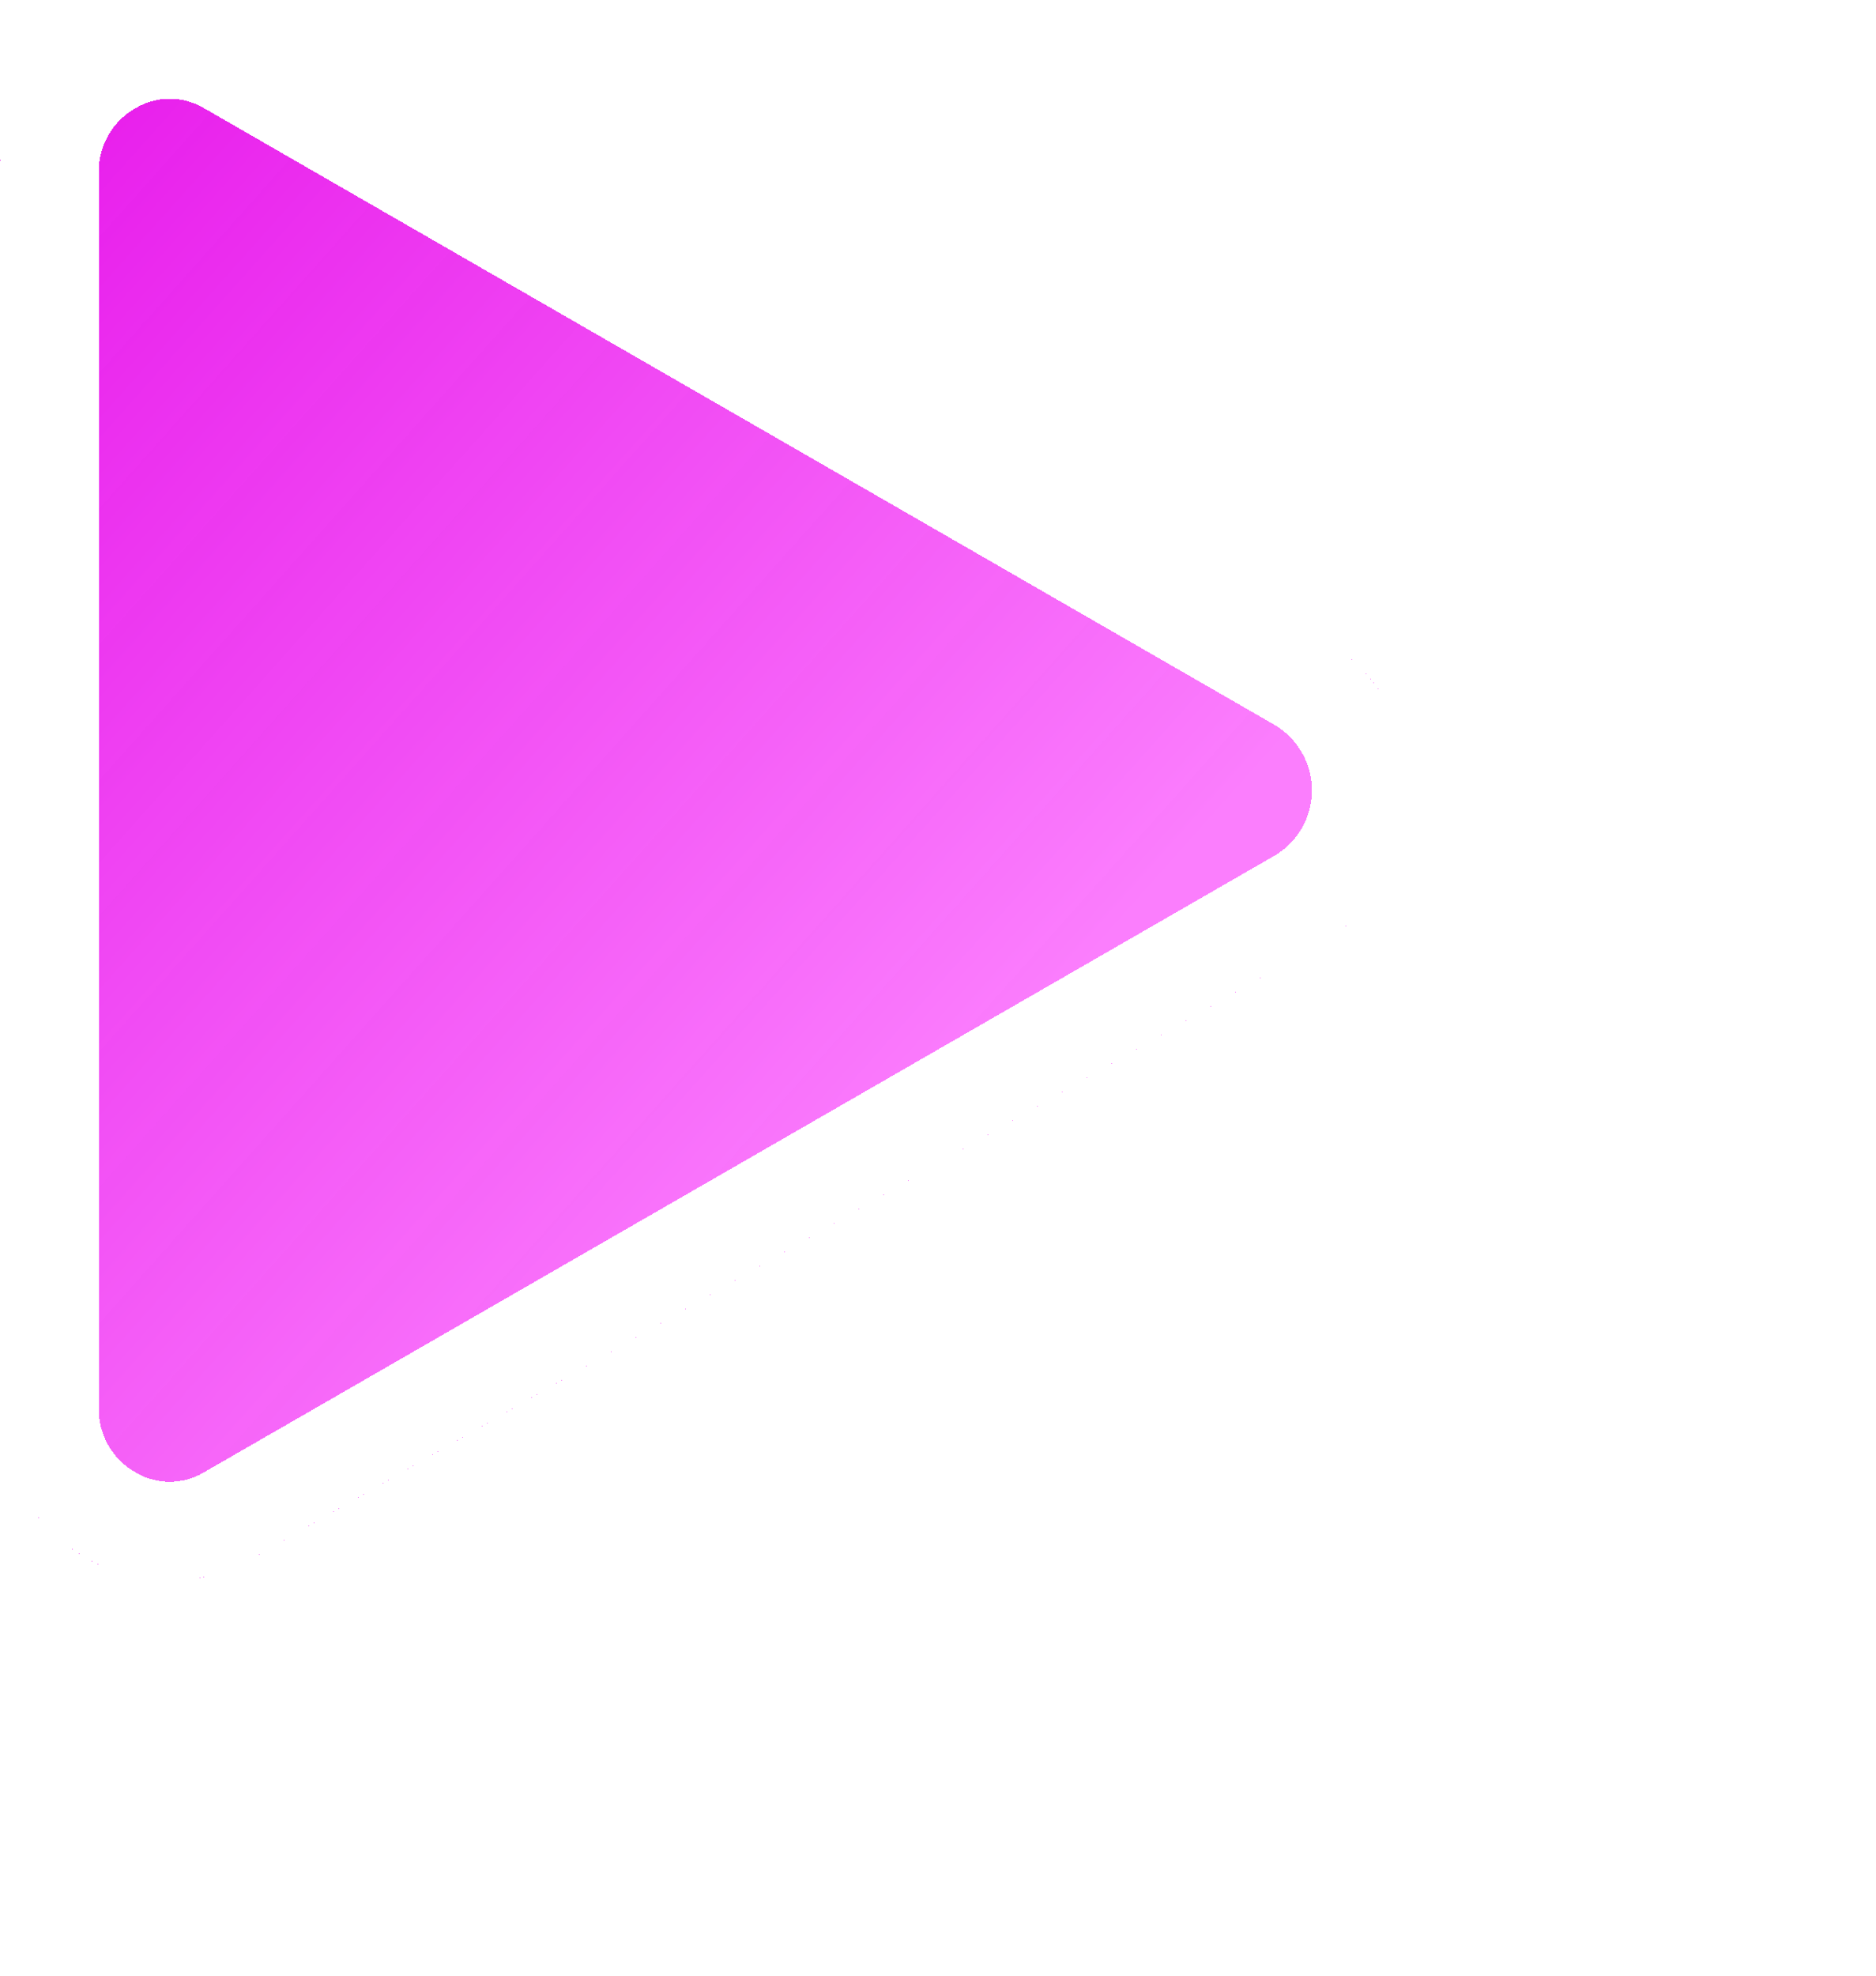
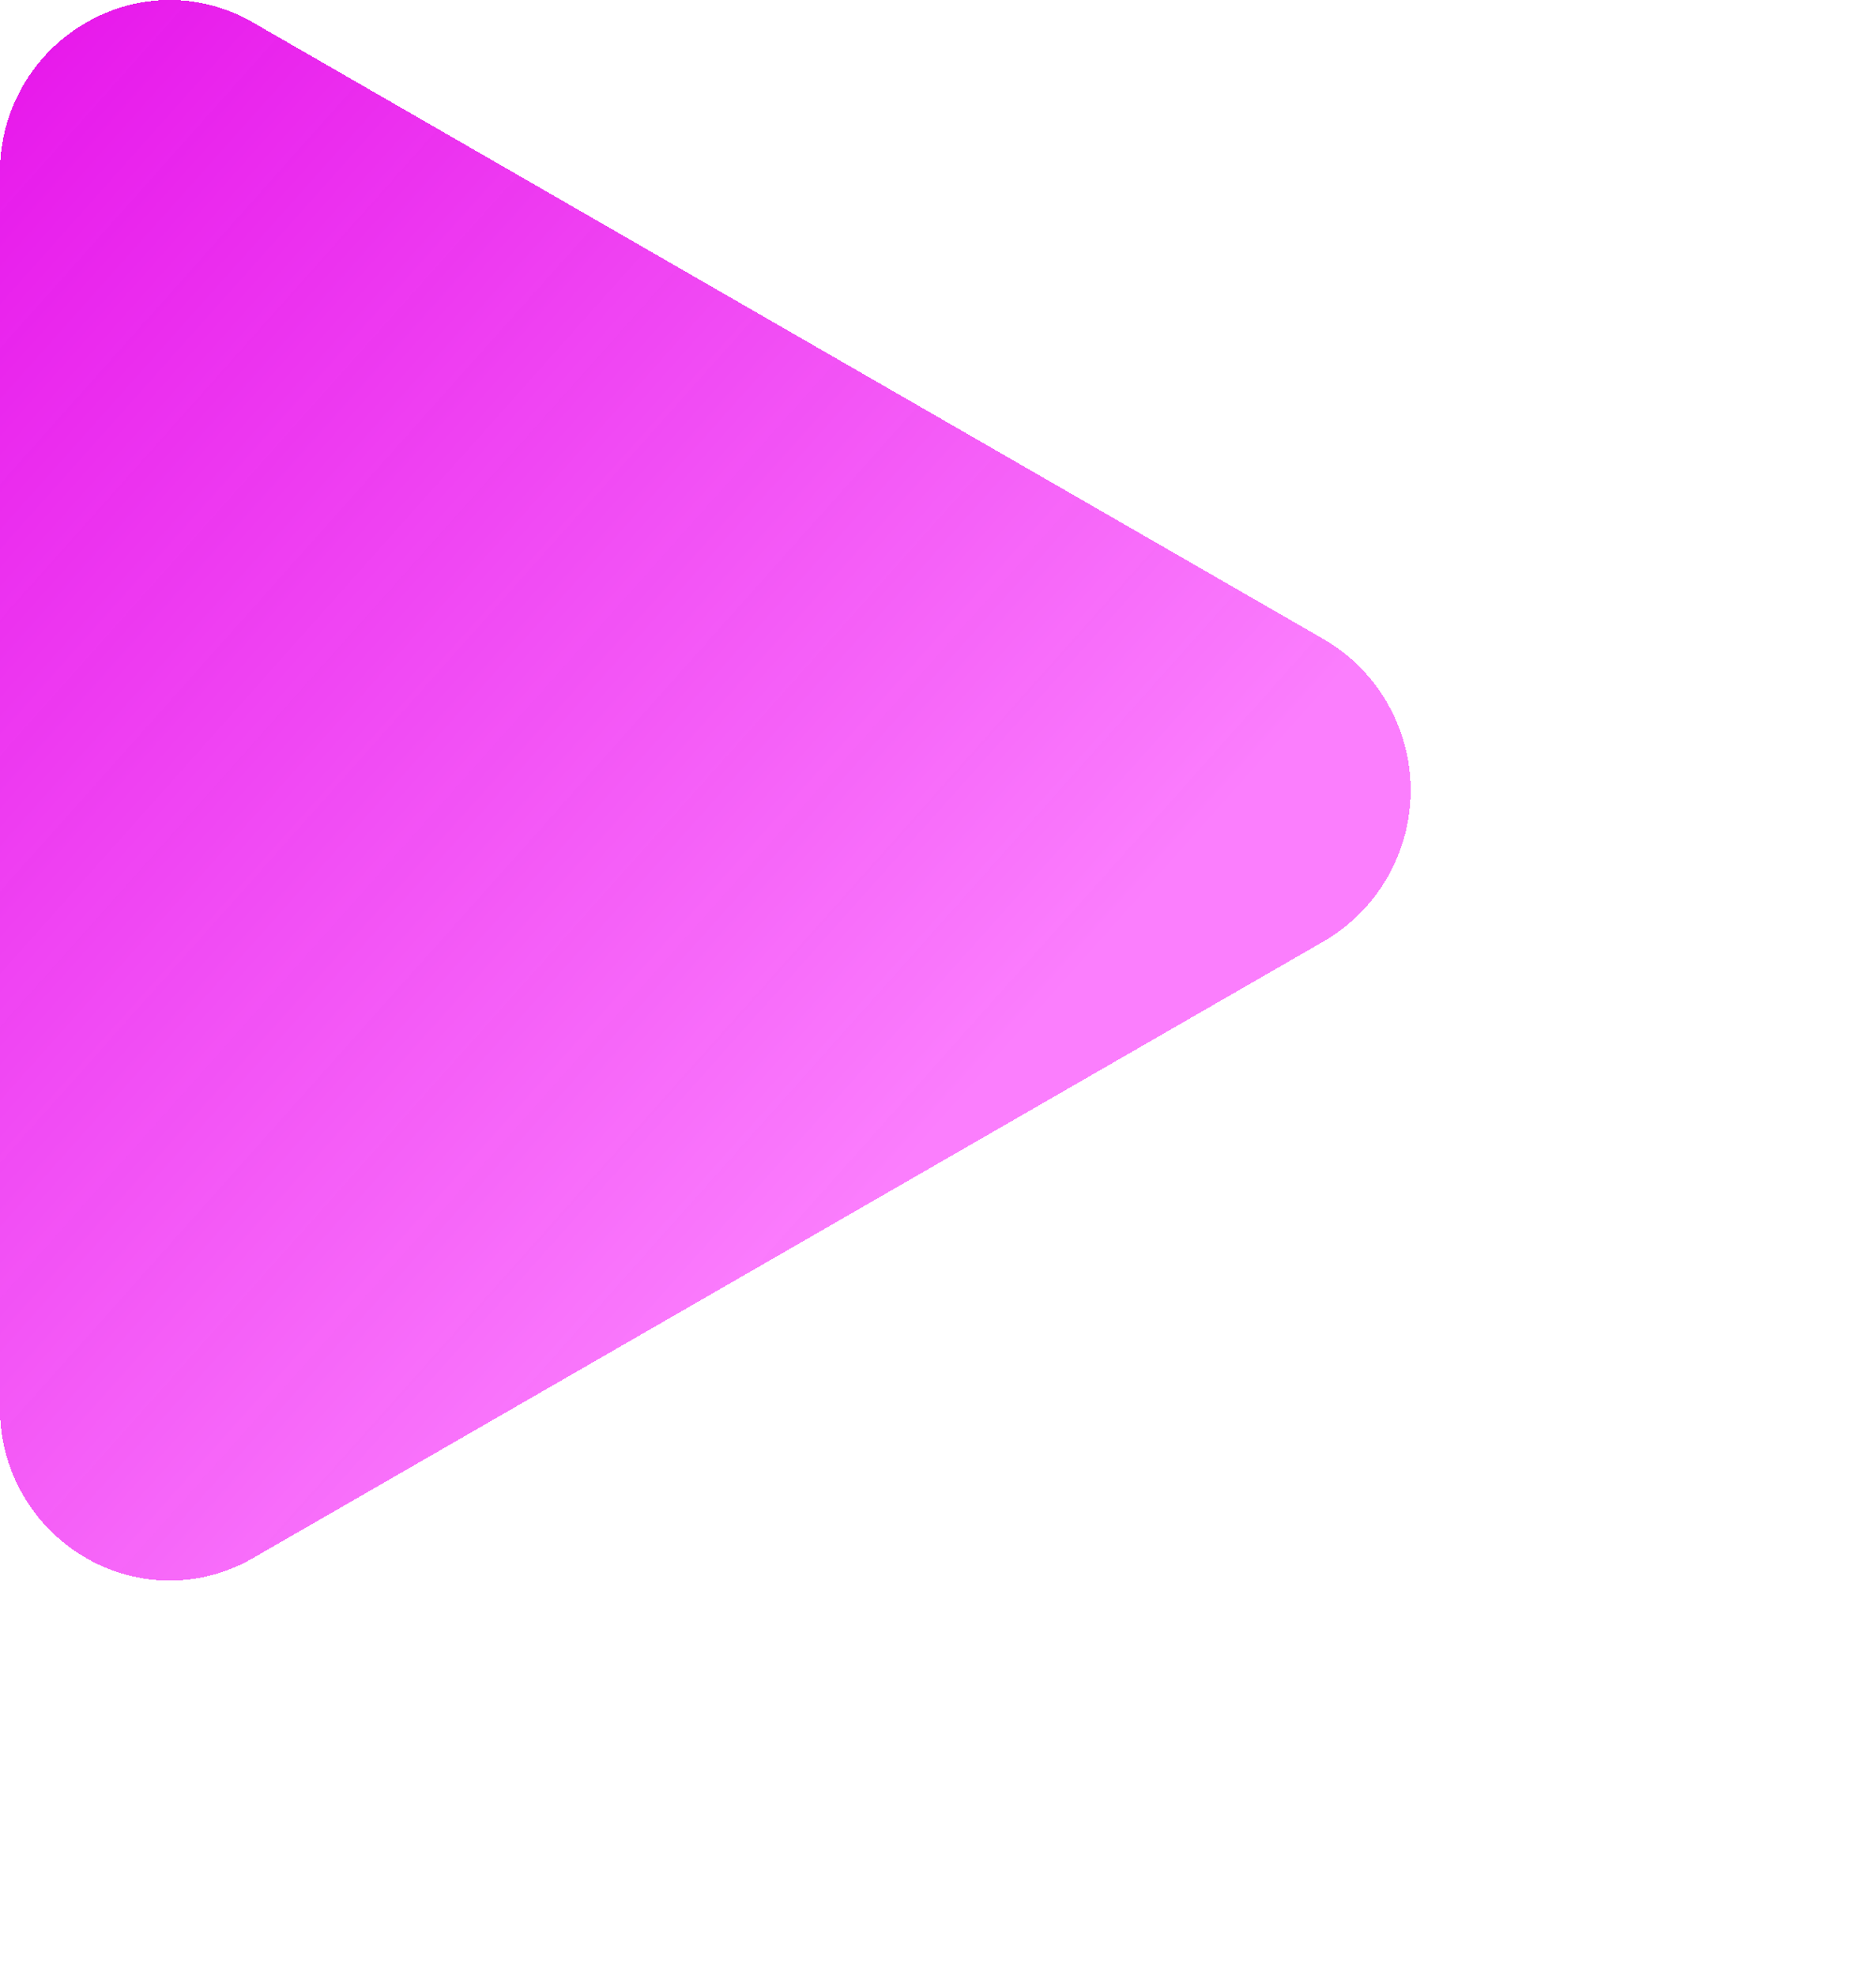
<svg xmlns="http://www.w3.org/2000/svg" width="19" height="20" viewBox="0 0 19 20" fill="none">
  <g filter="url(#filter0_di_333_127)">
    <path d="M1.871 1.23C1.604 1.384 1.382 1.606 1.229 1.874C1.076 2.142 0.997 2.445 1 2.754V15.247C0.997 15.555 1.076 15.859 1.229 16.127C1.382 16.395 1.604 16.617 1.871 16.771C2.128 16.921 2.421 17 2.718 17C3.016 17 3.308 16.921 3.565 16.771L14.414 10.525C14.68 10.369 14.9 10.146 15.053 9.879C15.206 9.611 15.287 9.309 15.287 9C15.287 8.692 15.206 8.389 15.053 8.122C14.9 7.854 14.68 7.631 14.414 7.475L3.565 1.229C3.308 1.079 3.016 1 2.718 1C2.42 1 2.128 1.08 1.871 1.23Z" fill="url(#paint0_linear_333_127)" shape-rendering="crispEdges" />
-     <path d="M2.124 1.662L2.121 1.663C1.93 1.773 1.772 1.931 1.663 2.122C1.554 2.313 1.498 2.529 1.5 2.749H1.5V2.754V15.247H1.5L1.5 15.252C1.498 15.472 1.554 15.688 1.663 15.879C1.772 16.069 1.93 16.228 2.121 16.337L2.121 16.337L2.123 16.339C2.304 16.444 2.509 16.5 2.718 16.5C2.927 16.5 3.133 16.444 3.313 16.339L3.313 16.339L3.316 16.337L14.162 10.093C14.352 9.981 14.509 9.822 14.619 9.631C14.729 9.439 14.787 9.221 14.787 9C14.787 8.779 14.729 8.562 14.619 8.37C14.509 8.179 14.352 8.019 14.162 7.907L3.316 1.662L3.316 1.662L3.314 1.661C3.133 1.555 2.928 1.5 2.718 1.5C2.509 1.5 2.304 1.556 2.124 1.662Z" stroke="white" shape-rendering="crispEdges" />
  </g>
  <defs>
    <filter id="filter0_di_333_127" x="-1" y="-1" width="19.286" height="21" filterUnits="userSpaceOnUse" color-interpolation-filters="sRGB">
      <feFlood flood-opacity="0" result="BackgroundImageFix" />
      <feColorMatrix in="SourceAlpha" type="matrix" values="0 0 0 0 0 0 0 0 0 0 0 0 0 0 0 0 0 0 127 0" result="hardAlpha" />
      <feOffset dx="1" dy="1" />
      <feGaussianBlur stdDeviation="1" />
      <feComposite in2="hardAlpha" operator="out" />
      <feColorMatrix type="matrix" values="0 0 0 0 0 0 0 0 0 0 0 0 0 0 0 0 0 0 0.25 0" />
      <feBlend mode="normal" in2="BackgroundImageFix" result="effect1_dropShadow_333_127" />
      <feBlend mode="normal" in="SourceGraphic" in2="effect1_dropShadow_333_127" result="shape" />
      <feColorMatrix in="SourceAlpha" type="matrix" values="0 0 0 0 0 0 0 0 0 0 0 0 0 0 0 0 0 0 127 0" result="hardAlpha" />
      <feMorphology radius="1" operator="erode" in="SourceAlpha" result="effect2_innerShadow_333_127" />
      <feOffset dx="-2" dy="-2" />
      <feGaussianBlur stdDeviation="1" />
      <feComposite in2="hardAlpha" operator="arithmetic" k2="-1" k3="1" />
      <feColorMatrix type="matrix" values="0 0 0 0 0 0 0 0 0 0 0 0 0 0 0 0 0 0 0.2 0" />
      <feBlend mode="normal" in2="shape" result="effect2_innerShadow_333_127" />
    </filter>
    <linearGradient id="paint0_linear_333_127" x1="1" y1="1" x2="16.898" y2="15.195" gradientUnits="userSpaceOnUse">
      <stop stop-color="#E506E9" stop-opacity="0.937" />
      <stop offset="0.69" stop-color="#FB7EFD" />
    </linearGradient>
  </defs>
</svg>